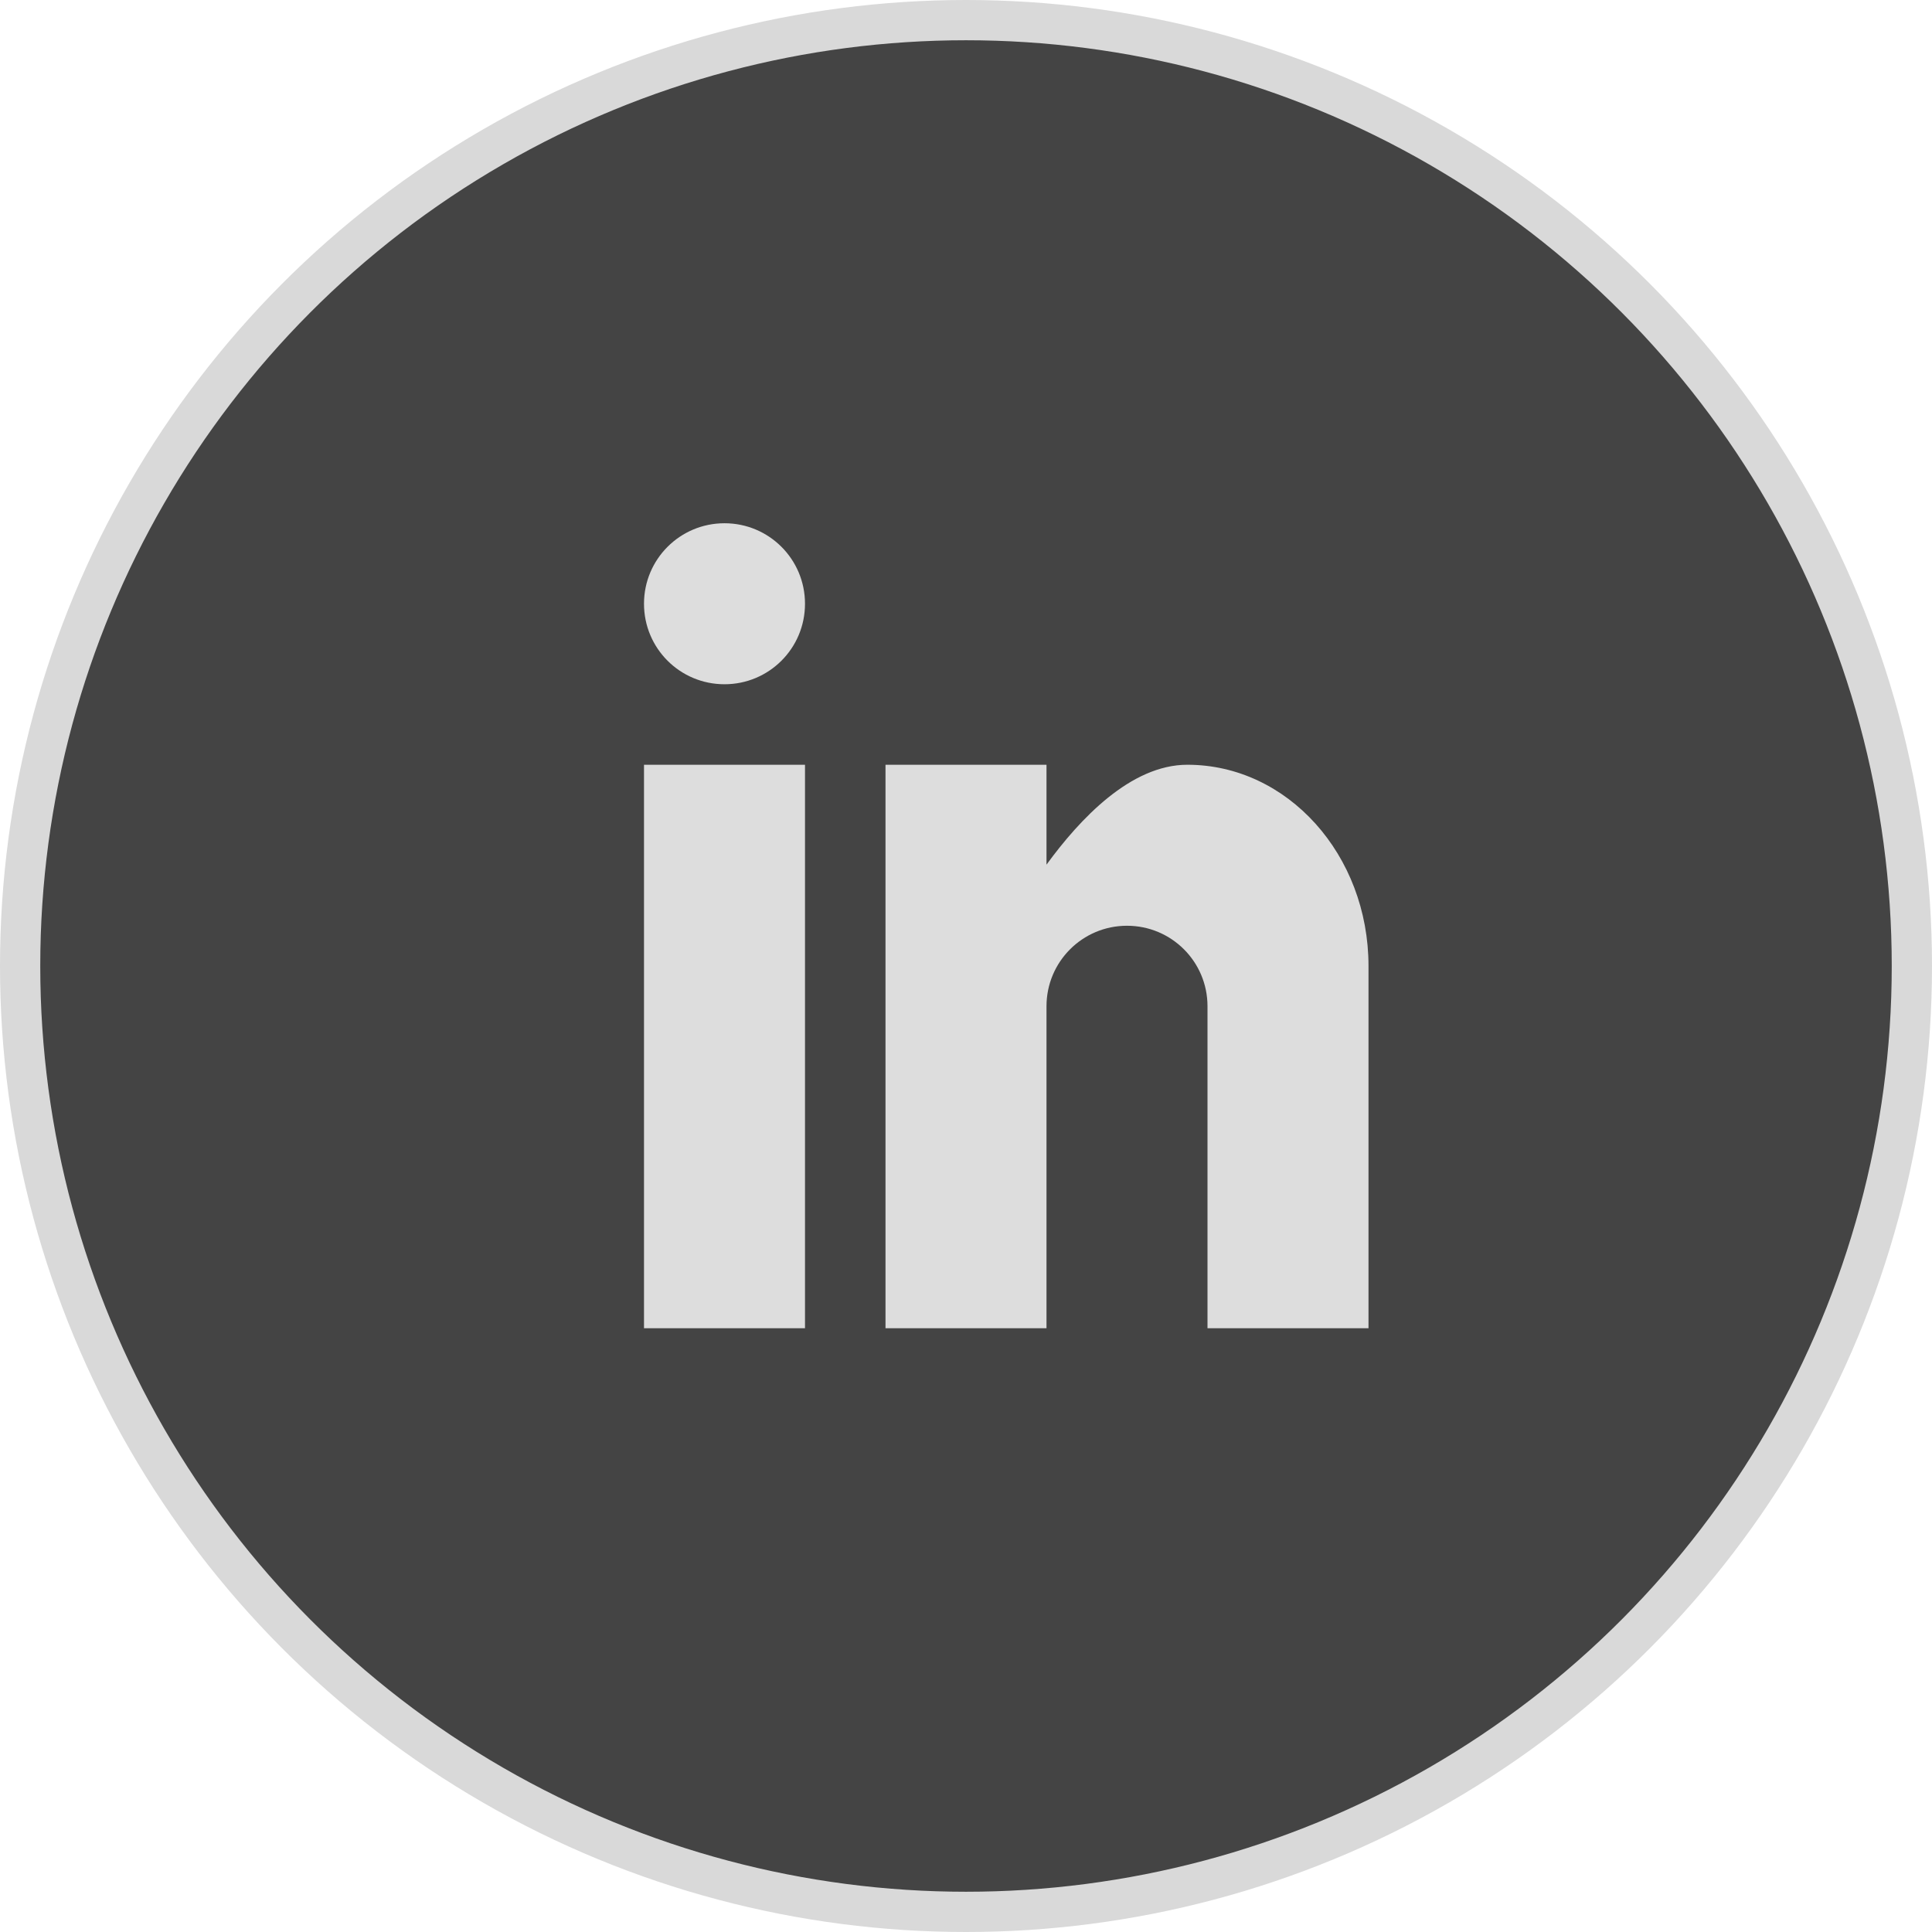
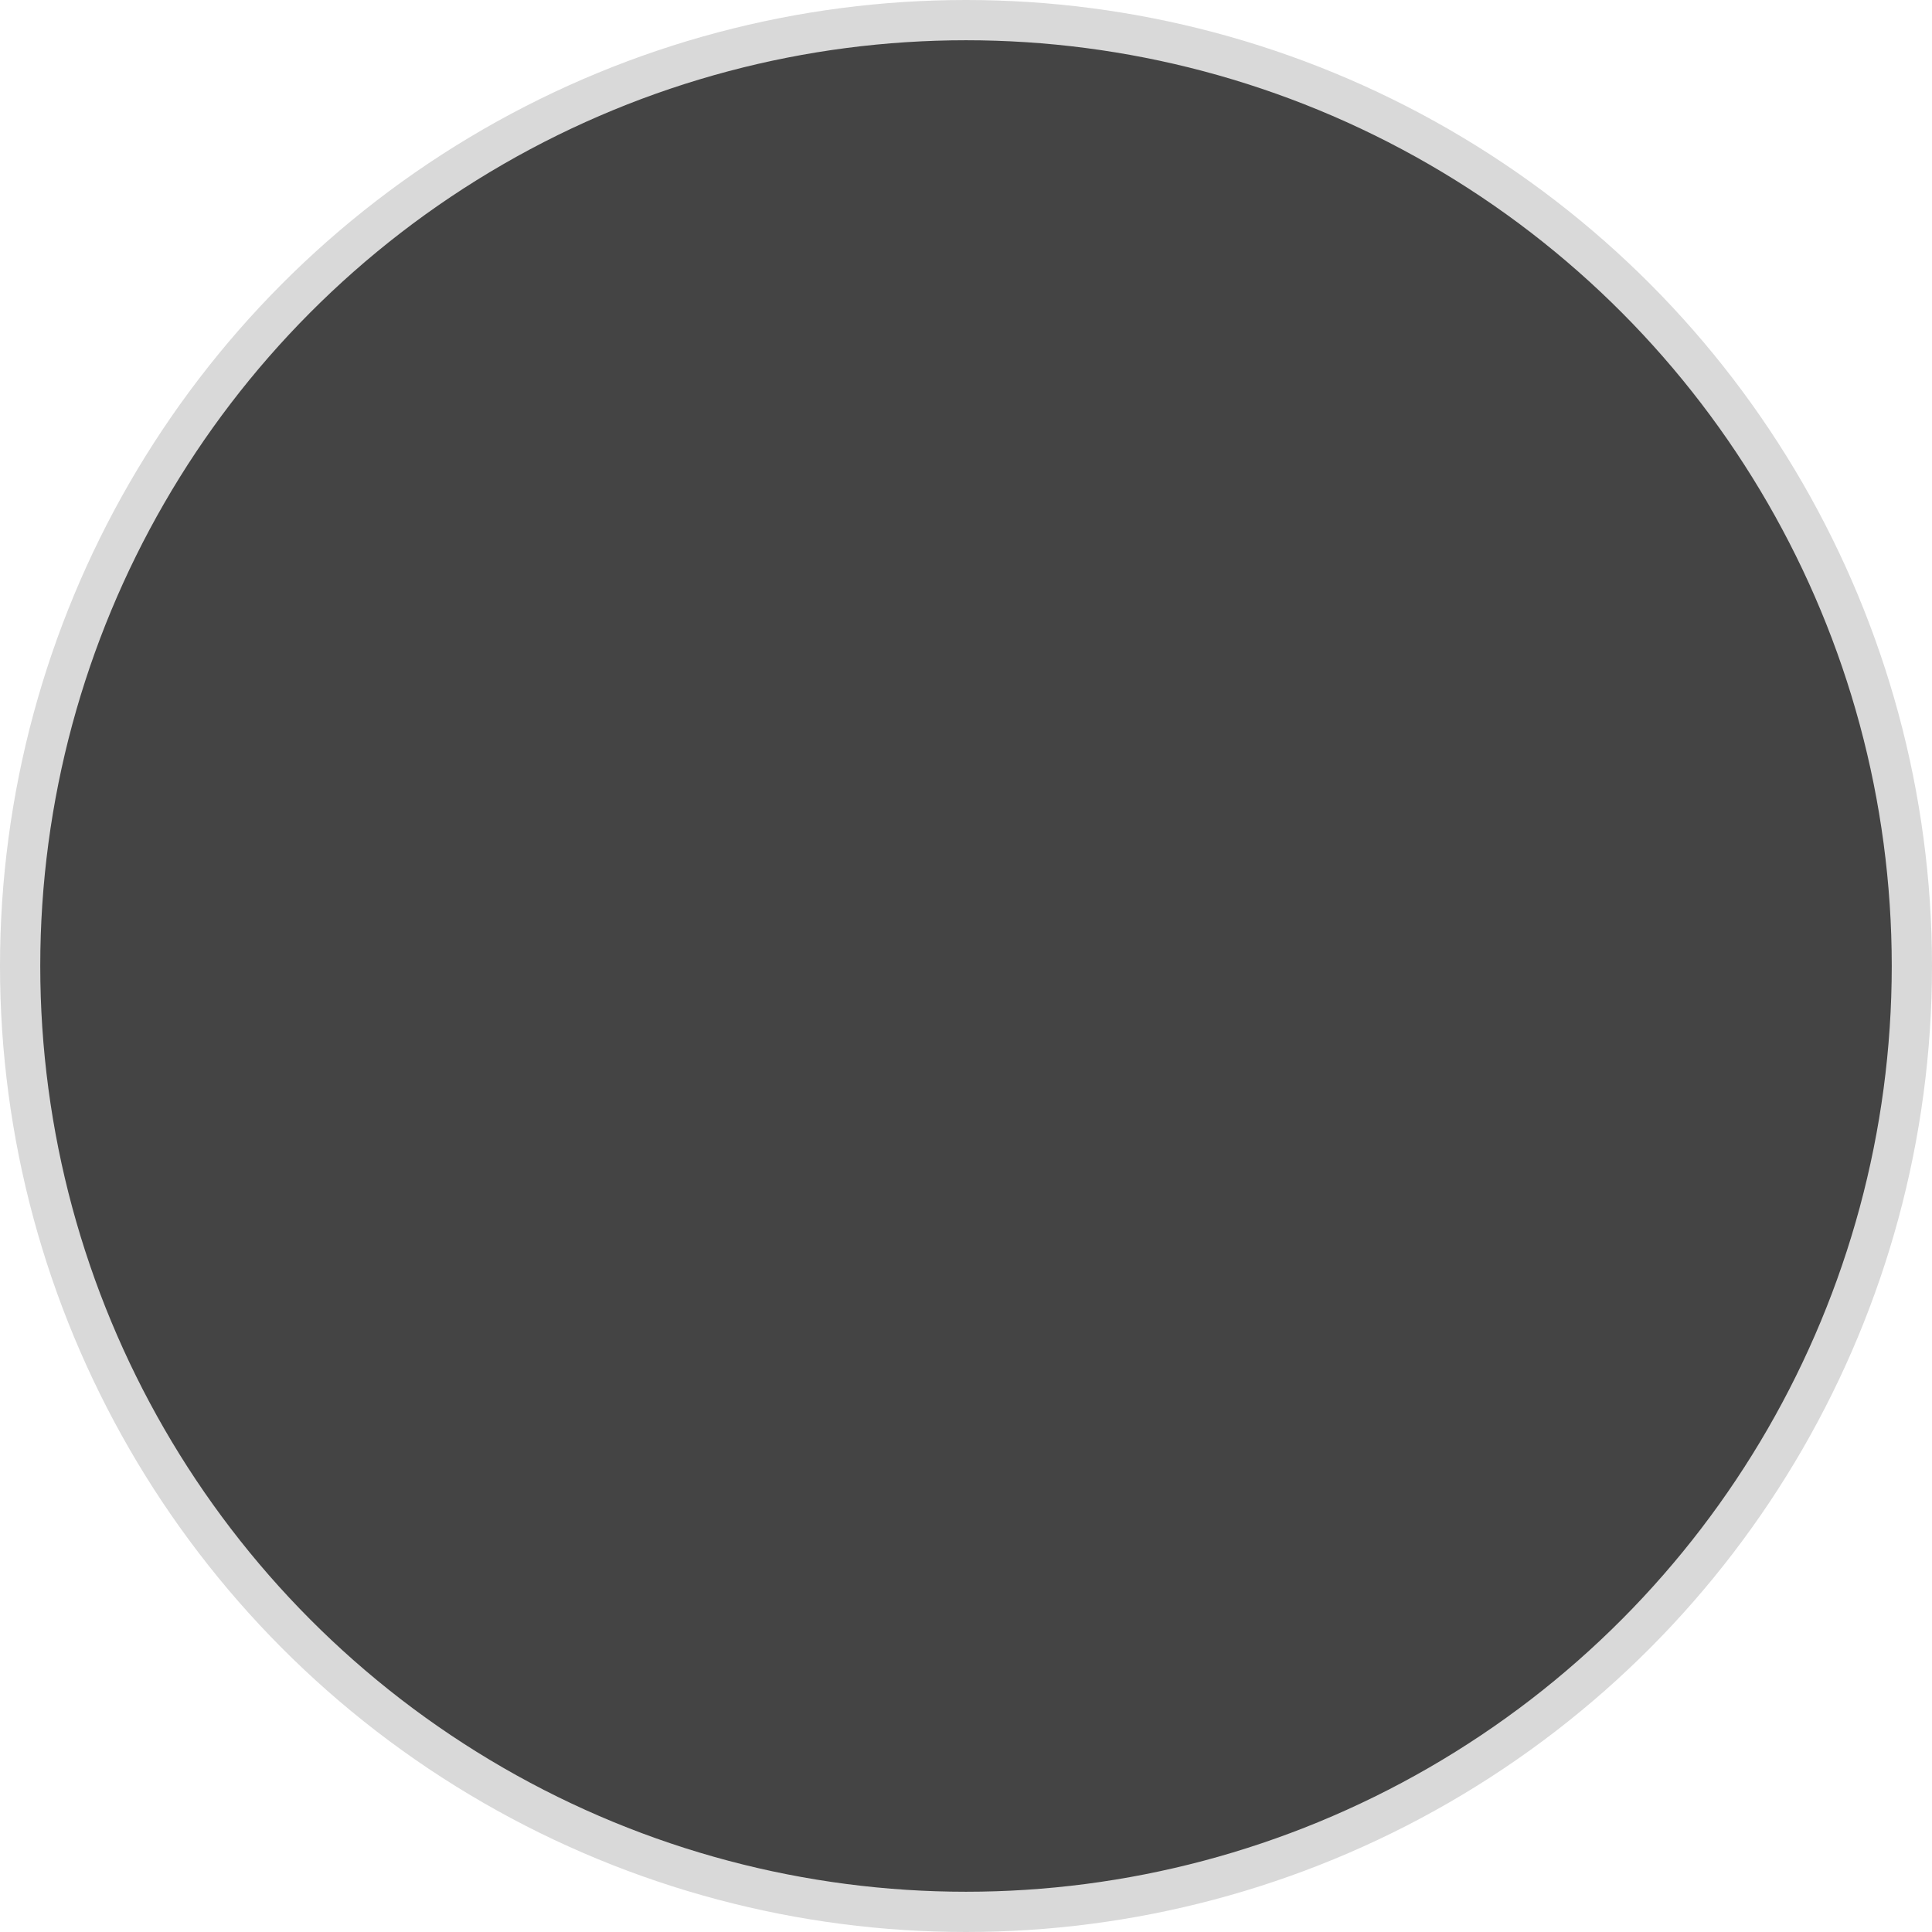
<svg xmlns="http://www.w3.org/2000/svg" width="48px" height="48px" viewBox="0 0 48 48" version="1.1">
  <title>Group 9</title>
  <desc>Created with Sketch.</desc>
  <g id="Page-1" stroke="none" stroke-width="1" fill="none" fill-rule="evenodd">
    <g id="Desktop-HD-CSA-Summit-Startseite-Var01" transform="translate(-778, -3516)">
      <g id="Group-9" transform="translate(778, 3516)">
        <circle id="Oval" stroke="#D9D9D9" fill="#444444" cx="24" cy="24" r="23.5" />
-         <path d="M34,33 L30,33 L30,25 C30,23.894 29.106,23 28,23 C26.894,23 26,23.894 26,25 L26,33 L22,33 L22,19 L26,19 L26,21.482 C26.824,20.352 28.088,19 29.5,19 C31.988,19 34,21.238 34,24 L34,33 Z M18,17 C16.894,17 16,16.108 16,15 C16,13.894 16.894,13 18,13 C19.106,13 20,13.894 20,15 C20,16.108 19.106,17 18,17 Z M16,33 L20,33 L20,19 L16,19 L16,33 Z" id="Fill-1" fill="#DDDDDD" />
      </g>
    </g>
  </g>
</svg>